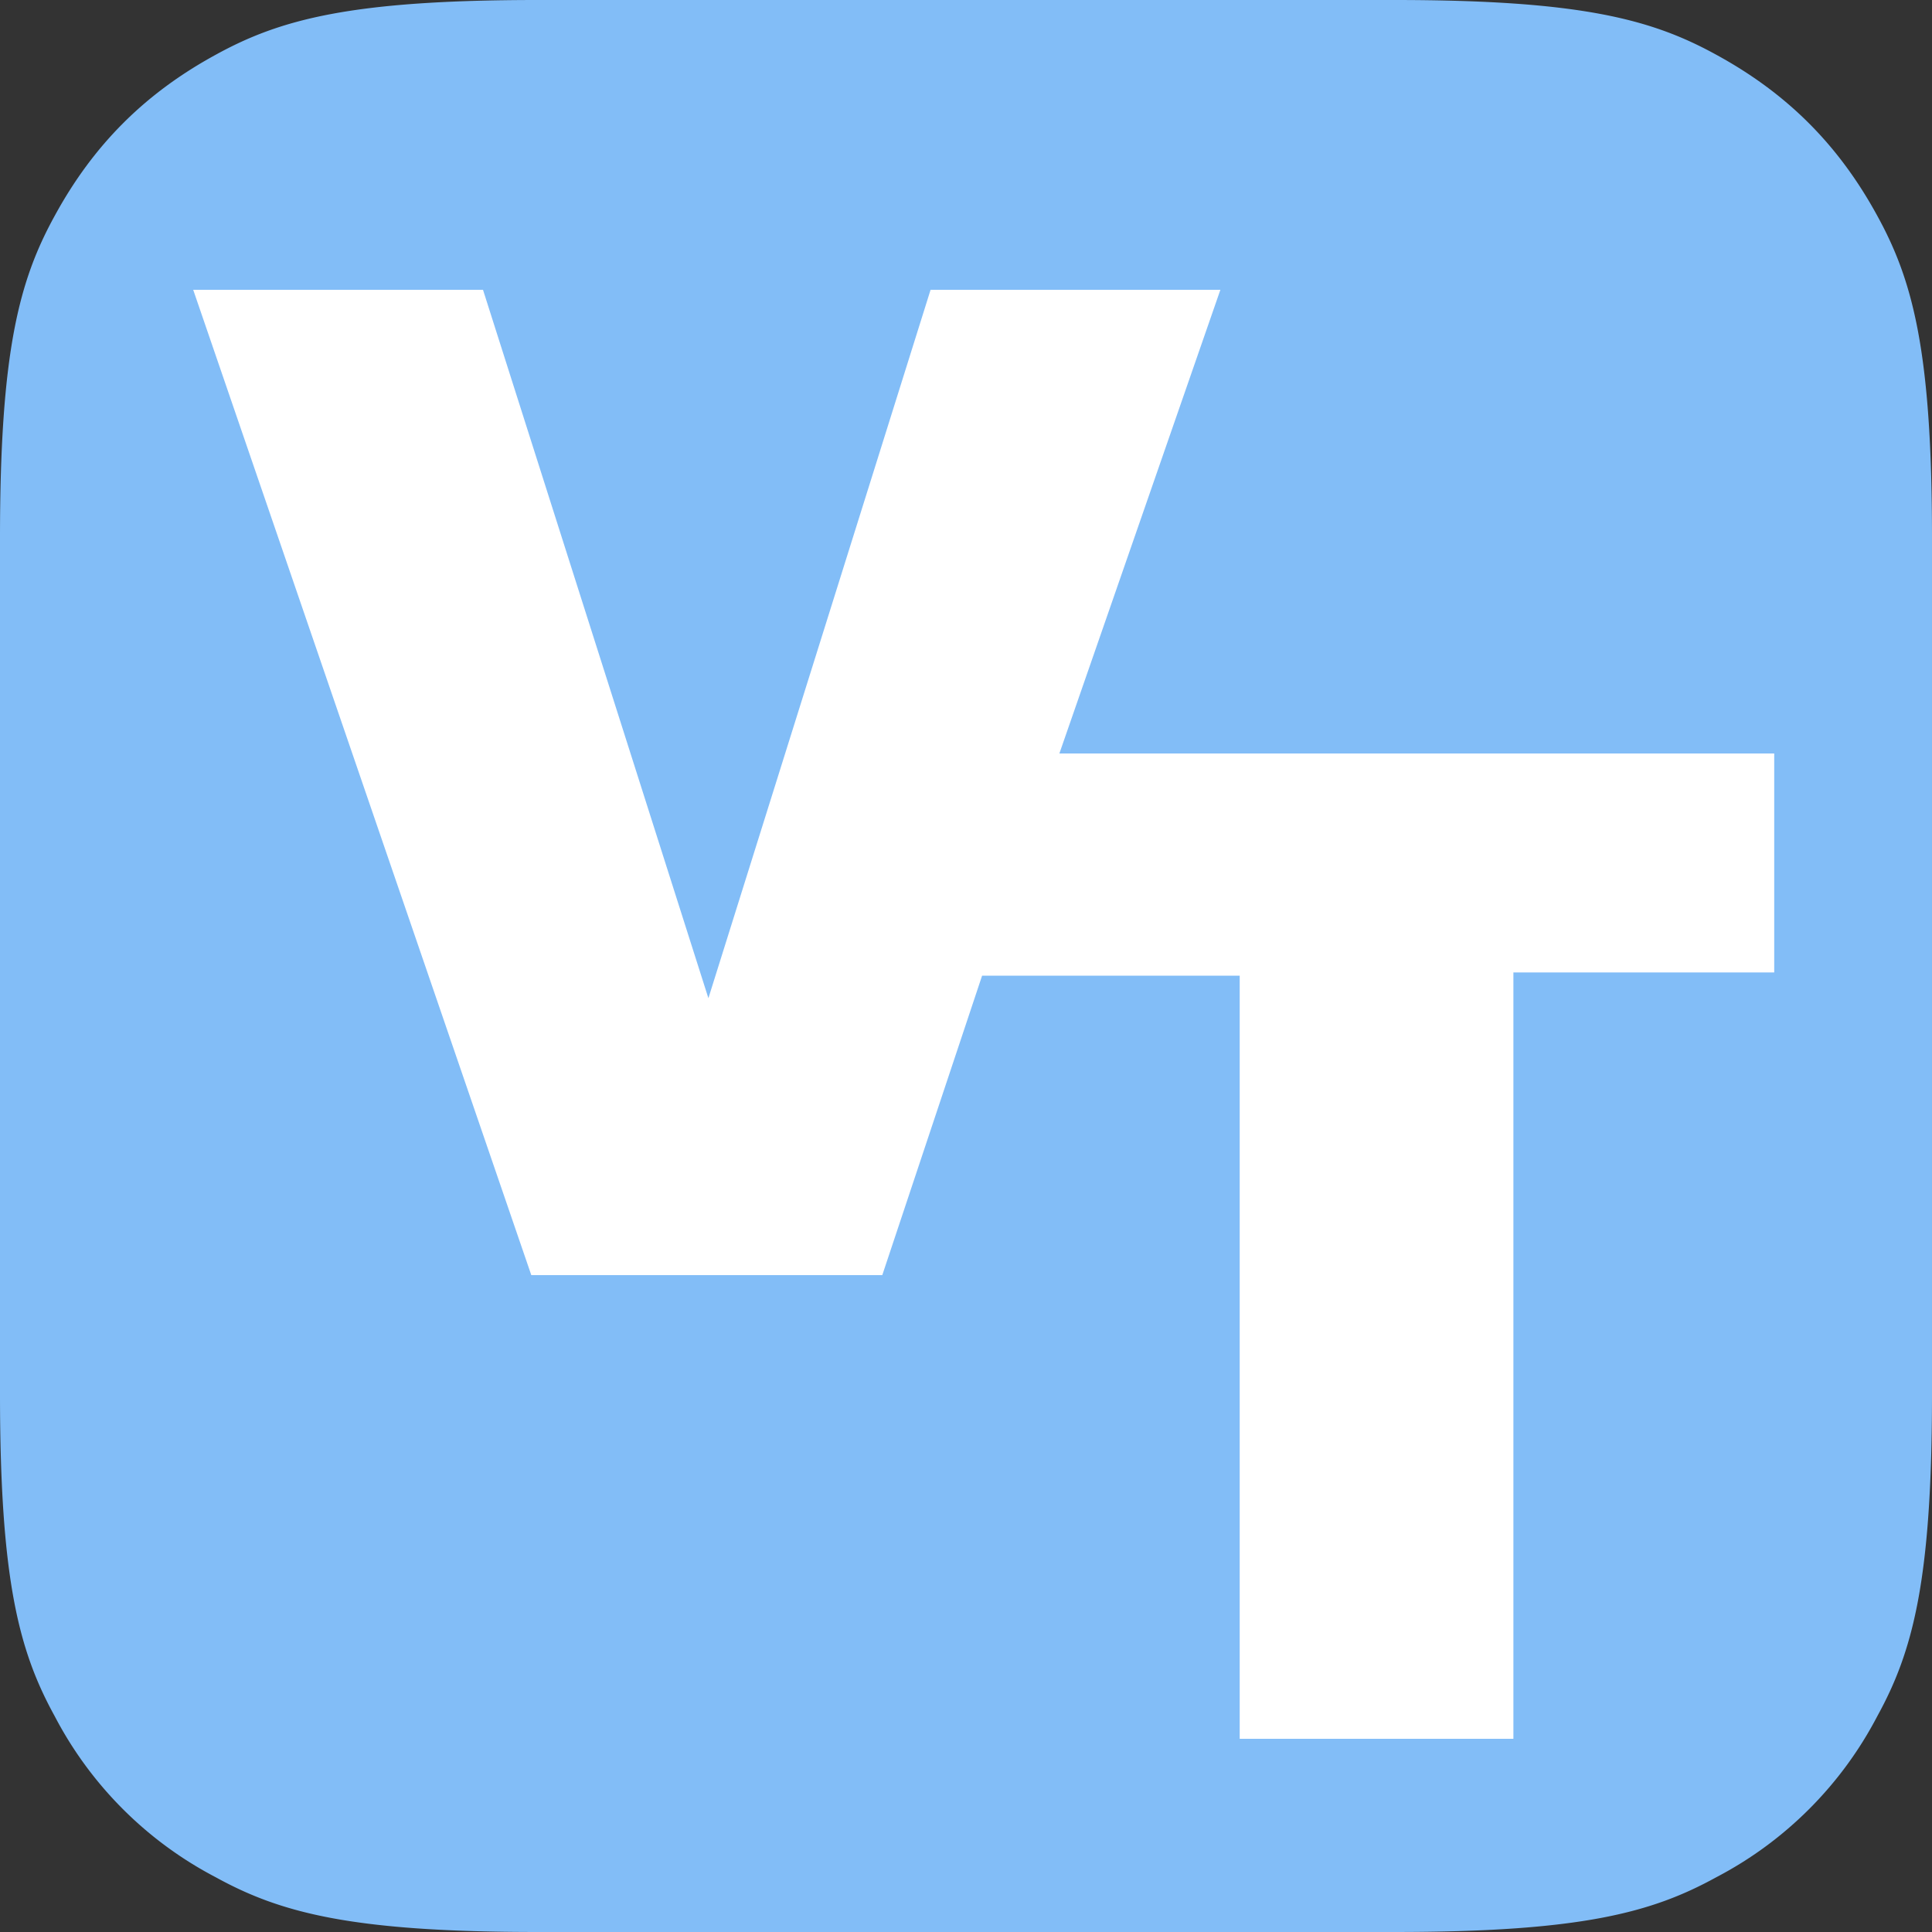
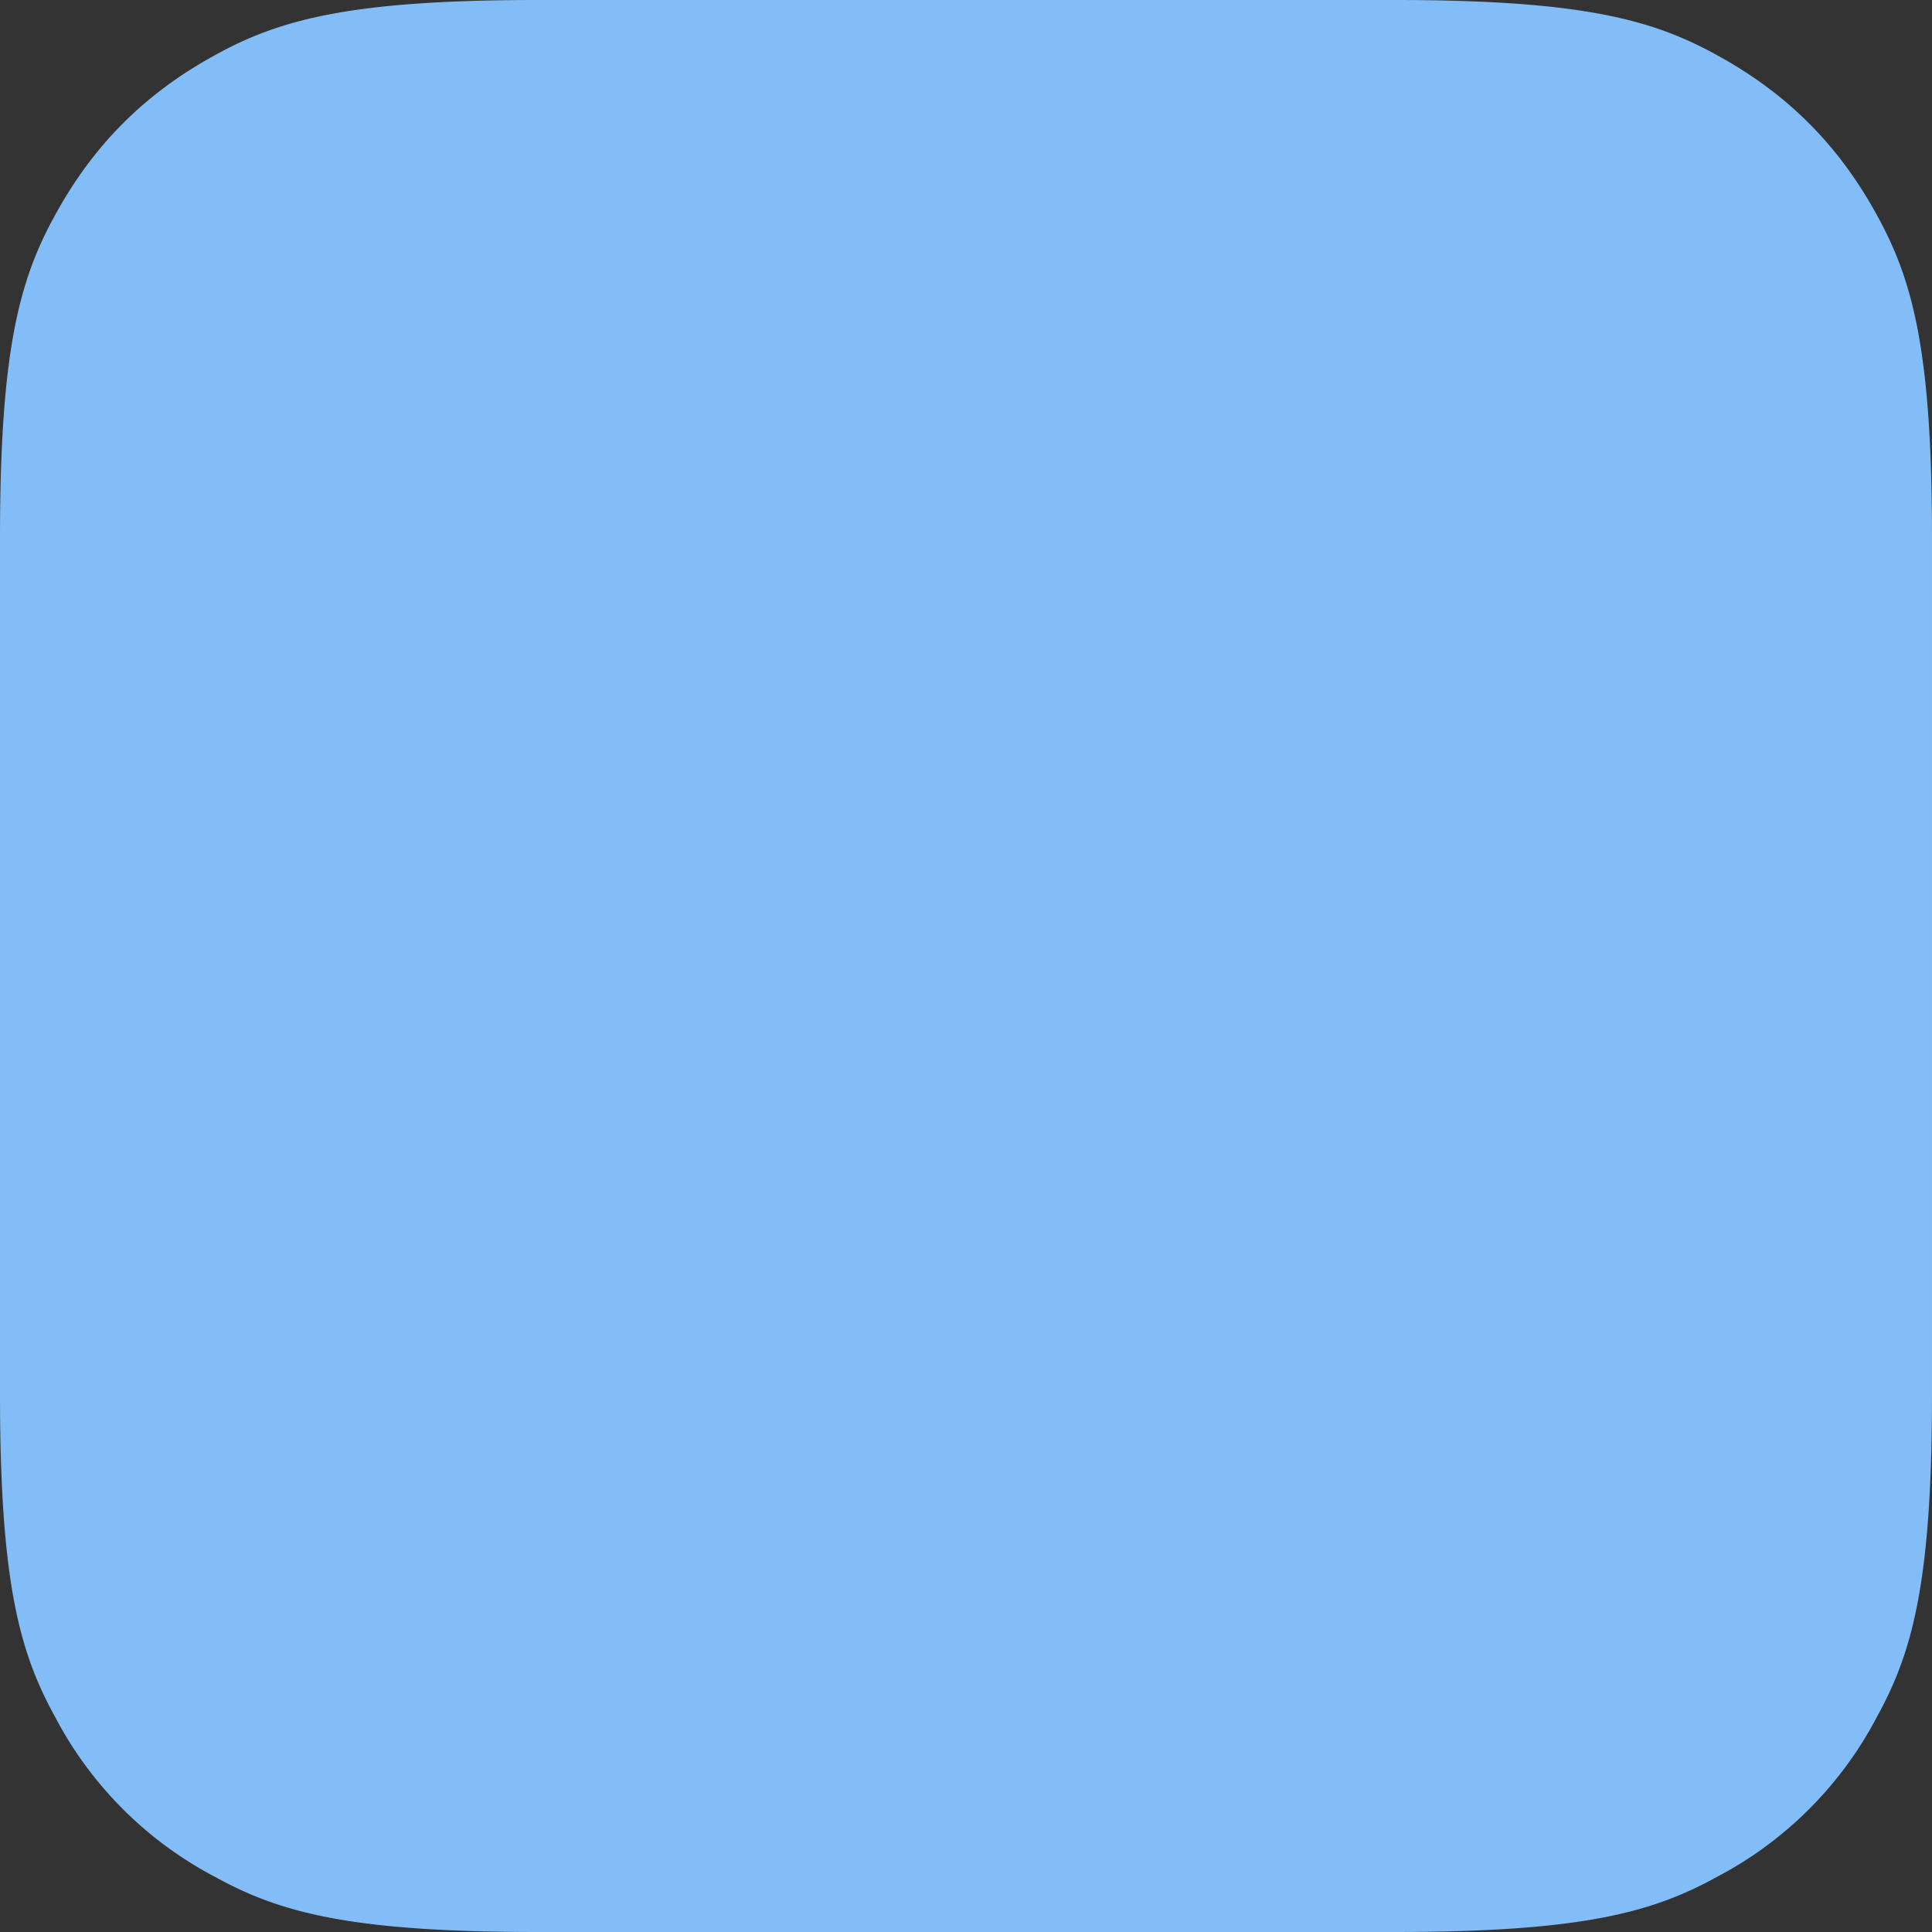
<svg xmlns="http://www.w3.org/2000/svg" width="60" height="60" viewBox="0 0 60 60">
  <rect x="0" y="0" width="60" height="60" fill="#333333" stroke="none" />
  <g fill="none" fill-rule="evenodd">
    <path d="M16.7 0h26.6c5.8 0 8 .6 10 1.7 2.2 1.2 3.8 2.8 5 5 1.1 2 1.7 4.2 1.7 10v26.6c0 5.8-.6 8-1.7 10a11.8 11.8 0 01-5 5c-2 1.1-4.2 1.7-10 1.7H16.7c-5.8 0-8-.6-10-1.7a11.8 11.8 0 01-5-5c-1.1-2-1.7-4.2-1.7-10V16.7c0-5.8.6-8 1.7-10 1.2-2.2 2.8-3.8 5-5C8.7.6 10.9 0 16.7 0z" fill="#82BDF7" />
-     <path d="M27.4 39.6H16.5L6 9h9l7 22 6.9-22h9l-5 14.4h22.2v6.8H47V54h-8.5V30.3h-8l-3.1 9.3z" fill="#FFF" />
  </g>
</svg>